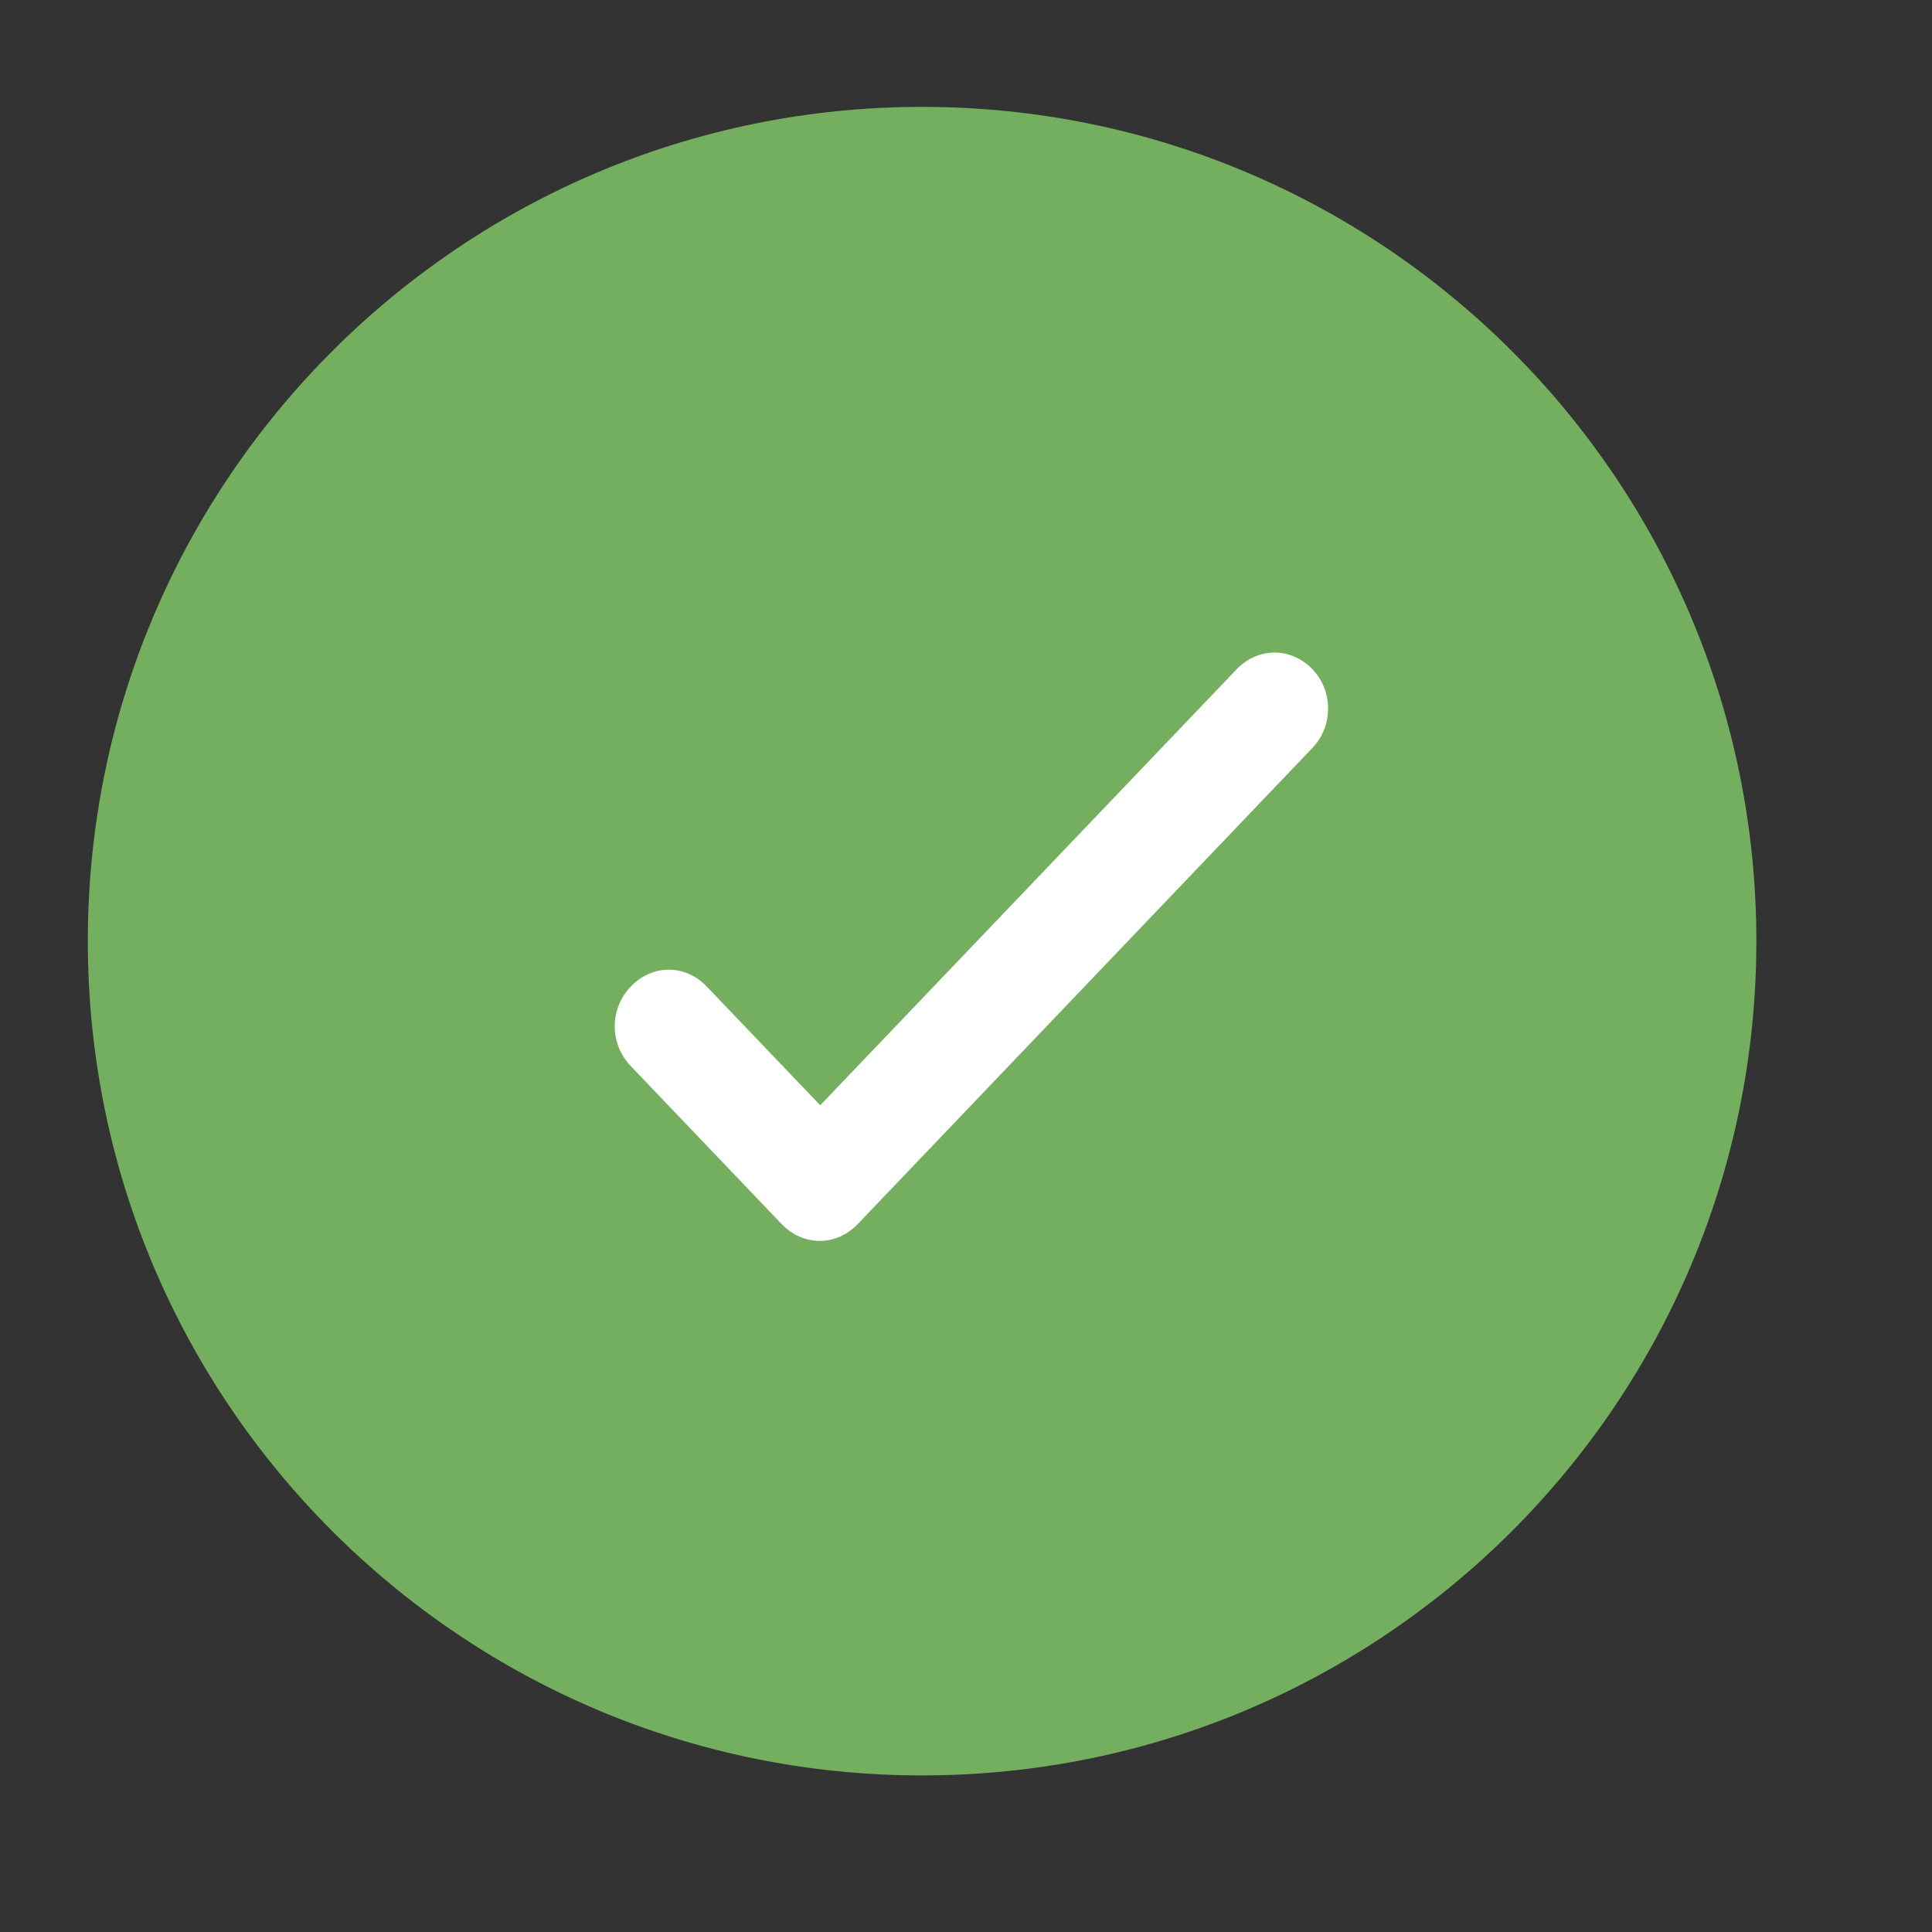
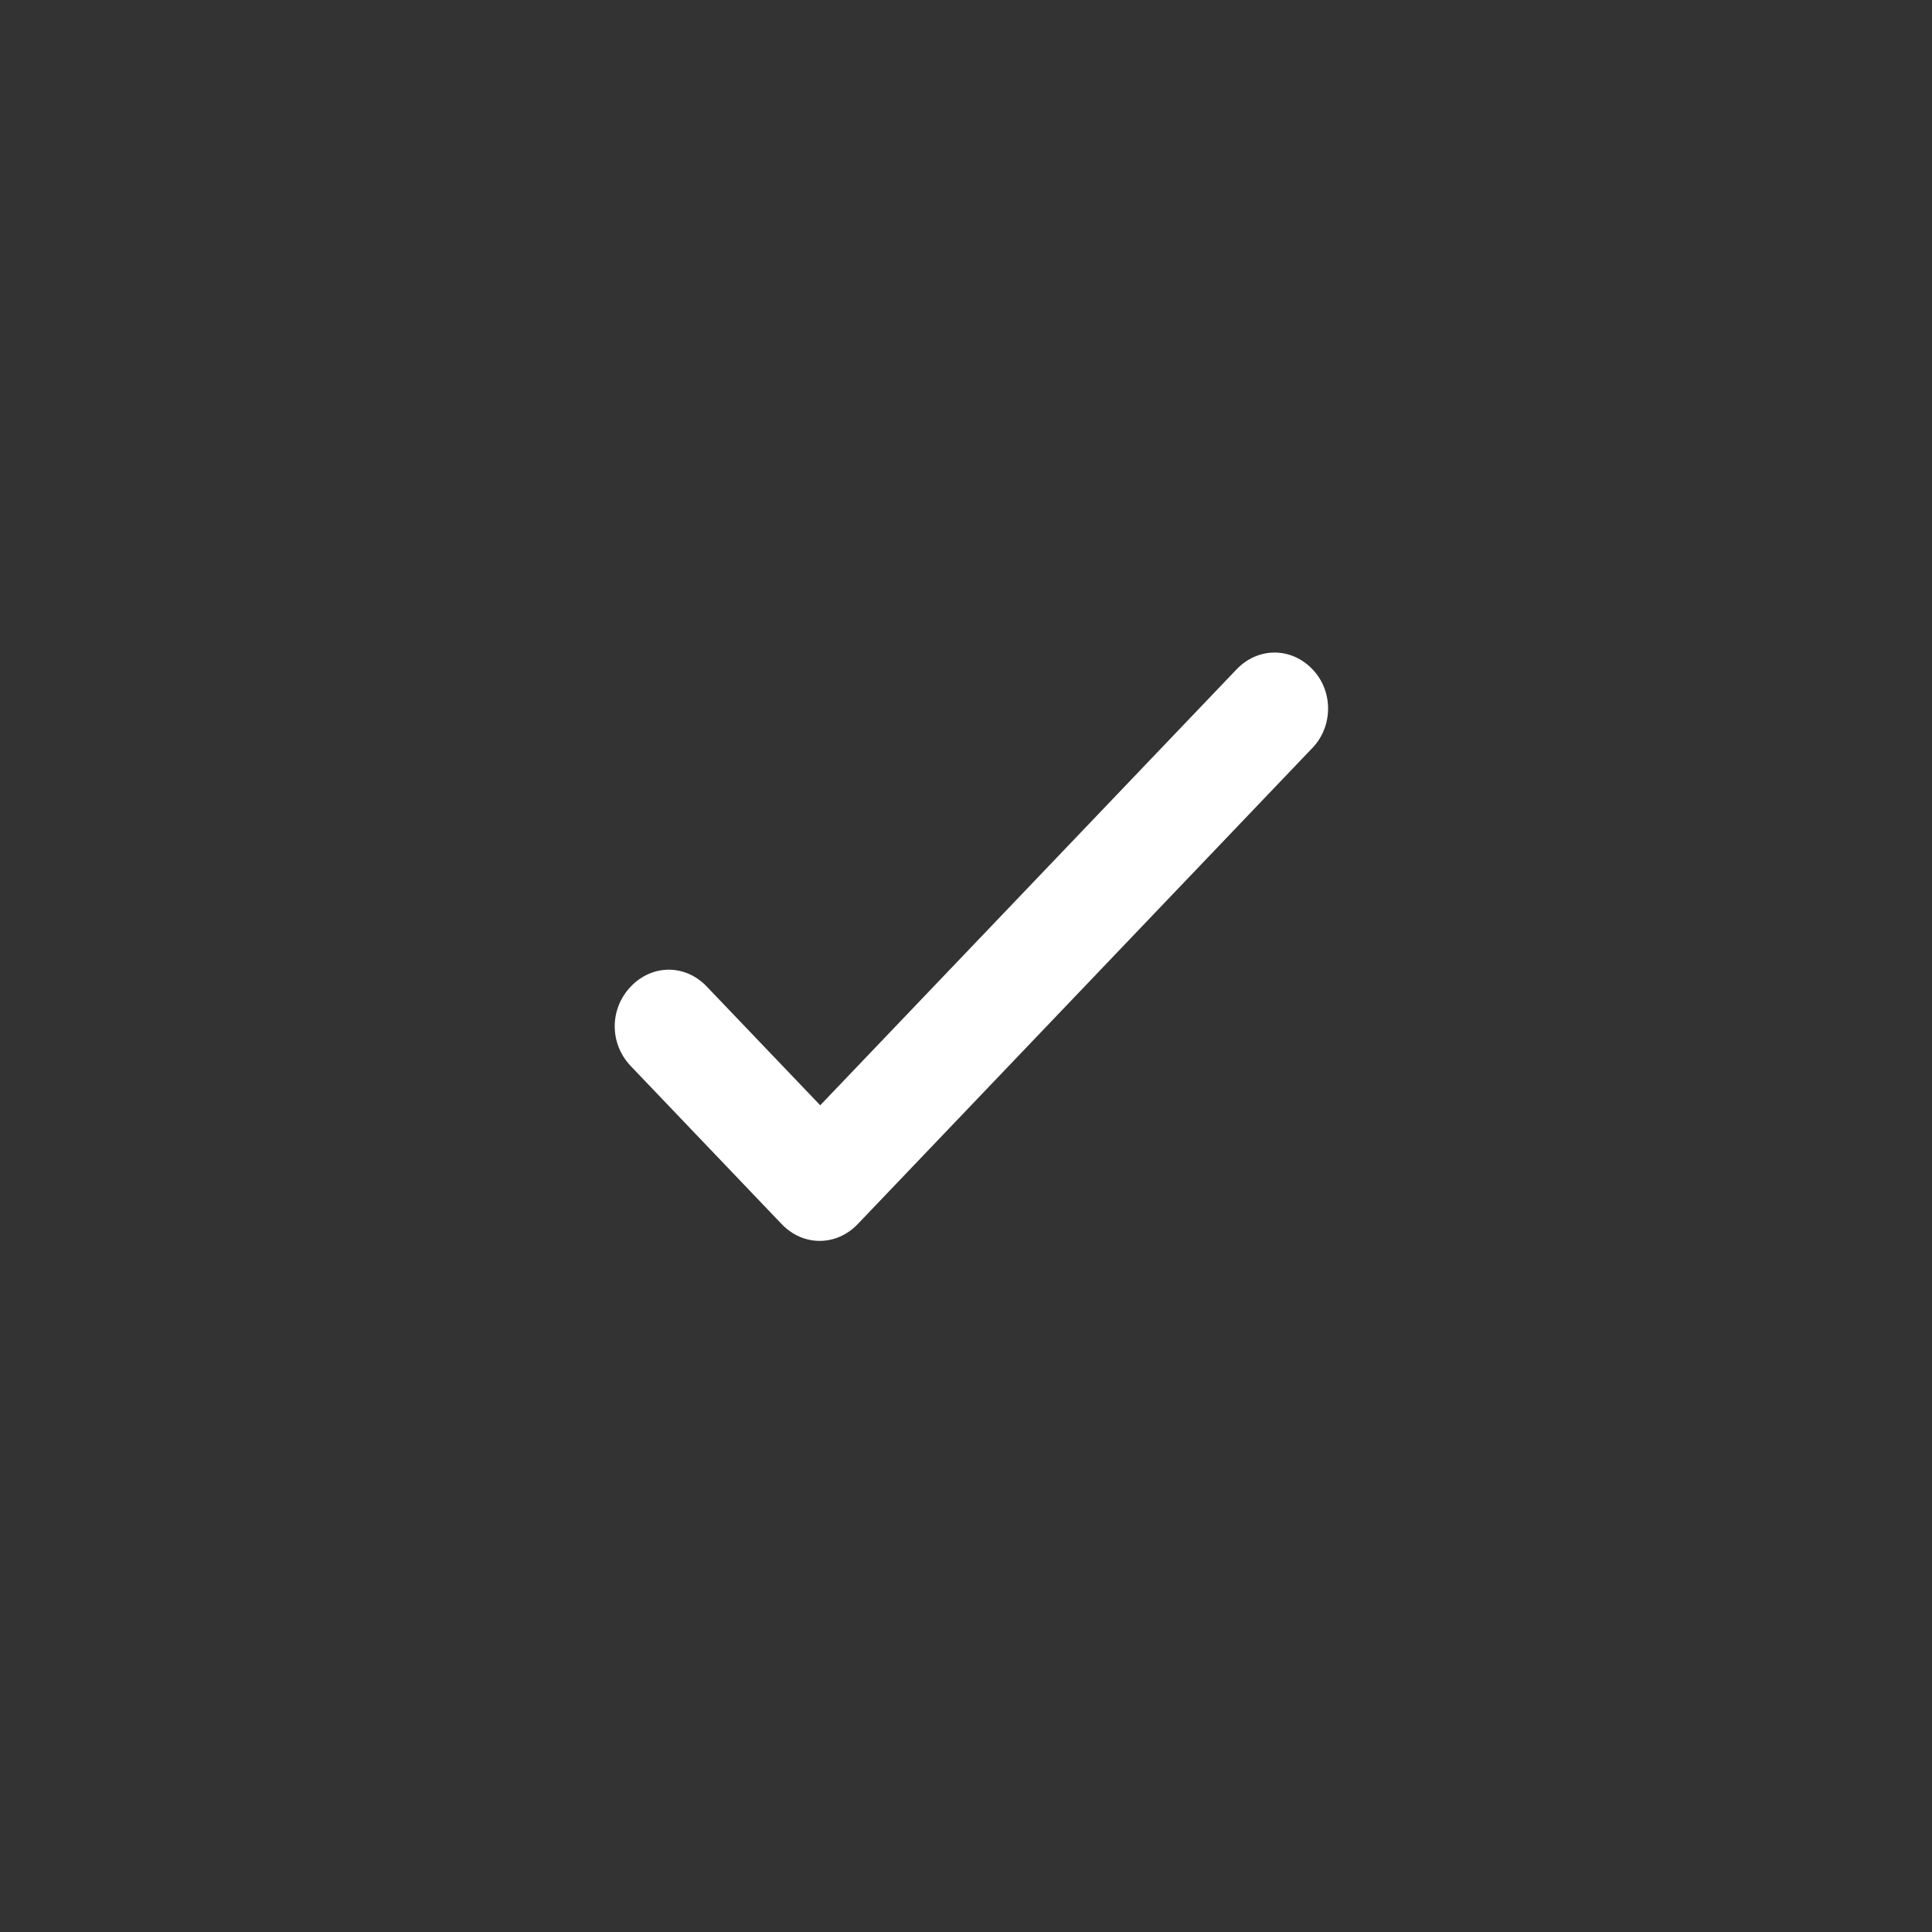
<svg xmlns="http://www.w3.org/2000/svg" fill="none" viewBox="0 0 22 22" height="22" width="22">
  <rect x="0" y="0" width="22" height="22" fill="#333333" stroke="none" />
  <g id="Frame 1327225621">
    <g id="Group 1327225607">
      <g id="Check">
-         <path fill="#73AF5F" d="M20 10.717C20 15.963 15.747 20.217 10.5 20.217C5.253 20.217 1 15.963 1 10.717C1 5.47 5.253 1.217 10.5 1.217C15.747 1.217 20 5.47 20 10.717Z" id="Subtract" />
        <g id="Group 1327225607_2">
          <path fill="white" d="M8.901 13.939C9.145 14.194 9.523 14.194 9.767 13.939L12.35 11.234L14.934 8.528C15.178 8.286 15.19 7.877 14.946 7.622C14.703 7.367 14.325 7.367 14.081 7.622L9.34 12.586L8.048 11.234C7.804 10.978 7.427 10.978 7.183 11.234C6.939 11.489 6.939 11.884 7.183 12.14L8.901 13.939Z" id="Vector" />
        </g>
      </g>
    </g>
  </g>
</svg>